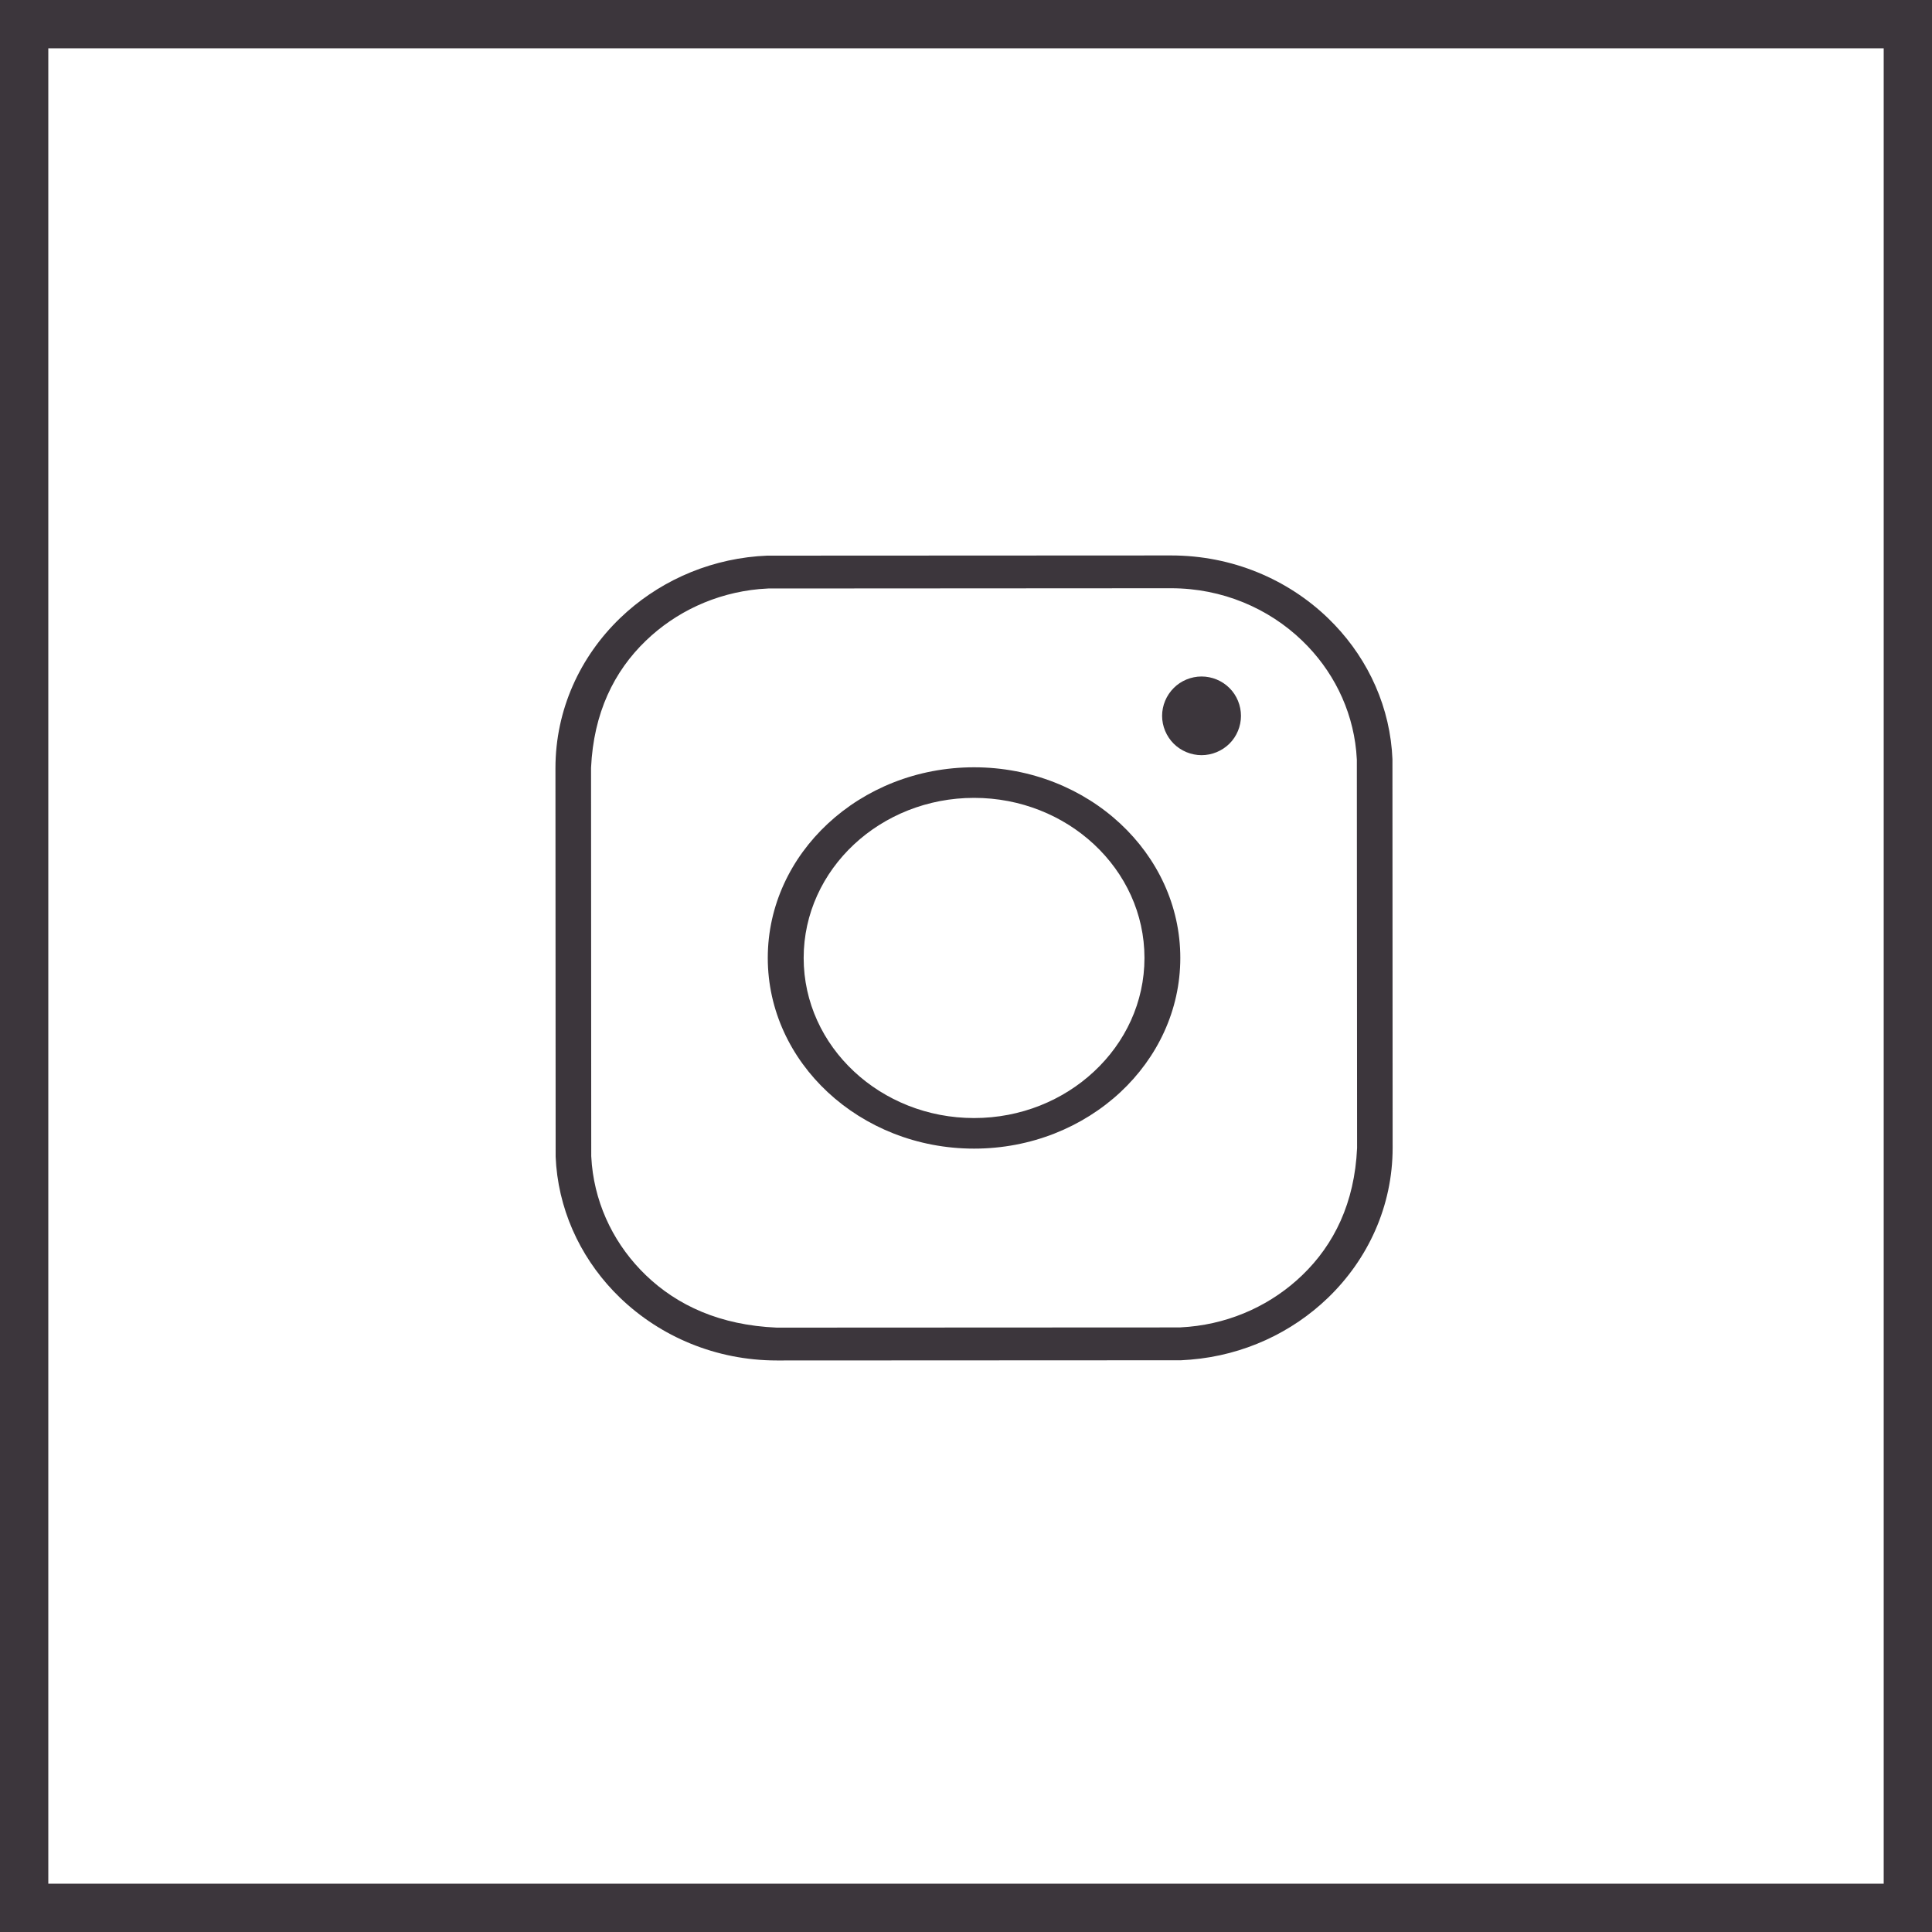
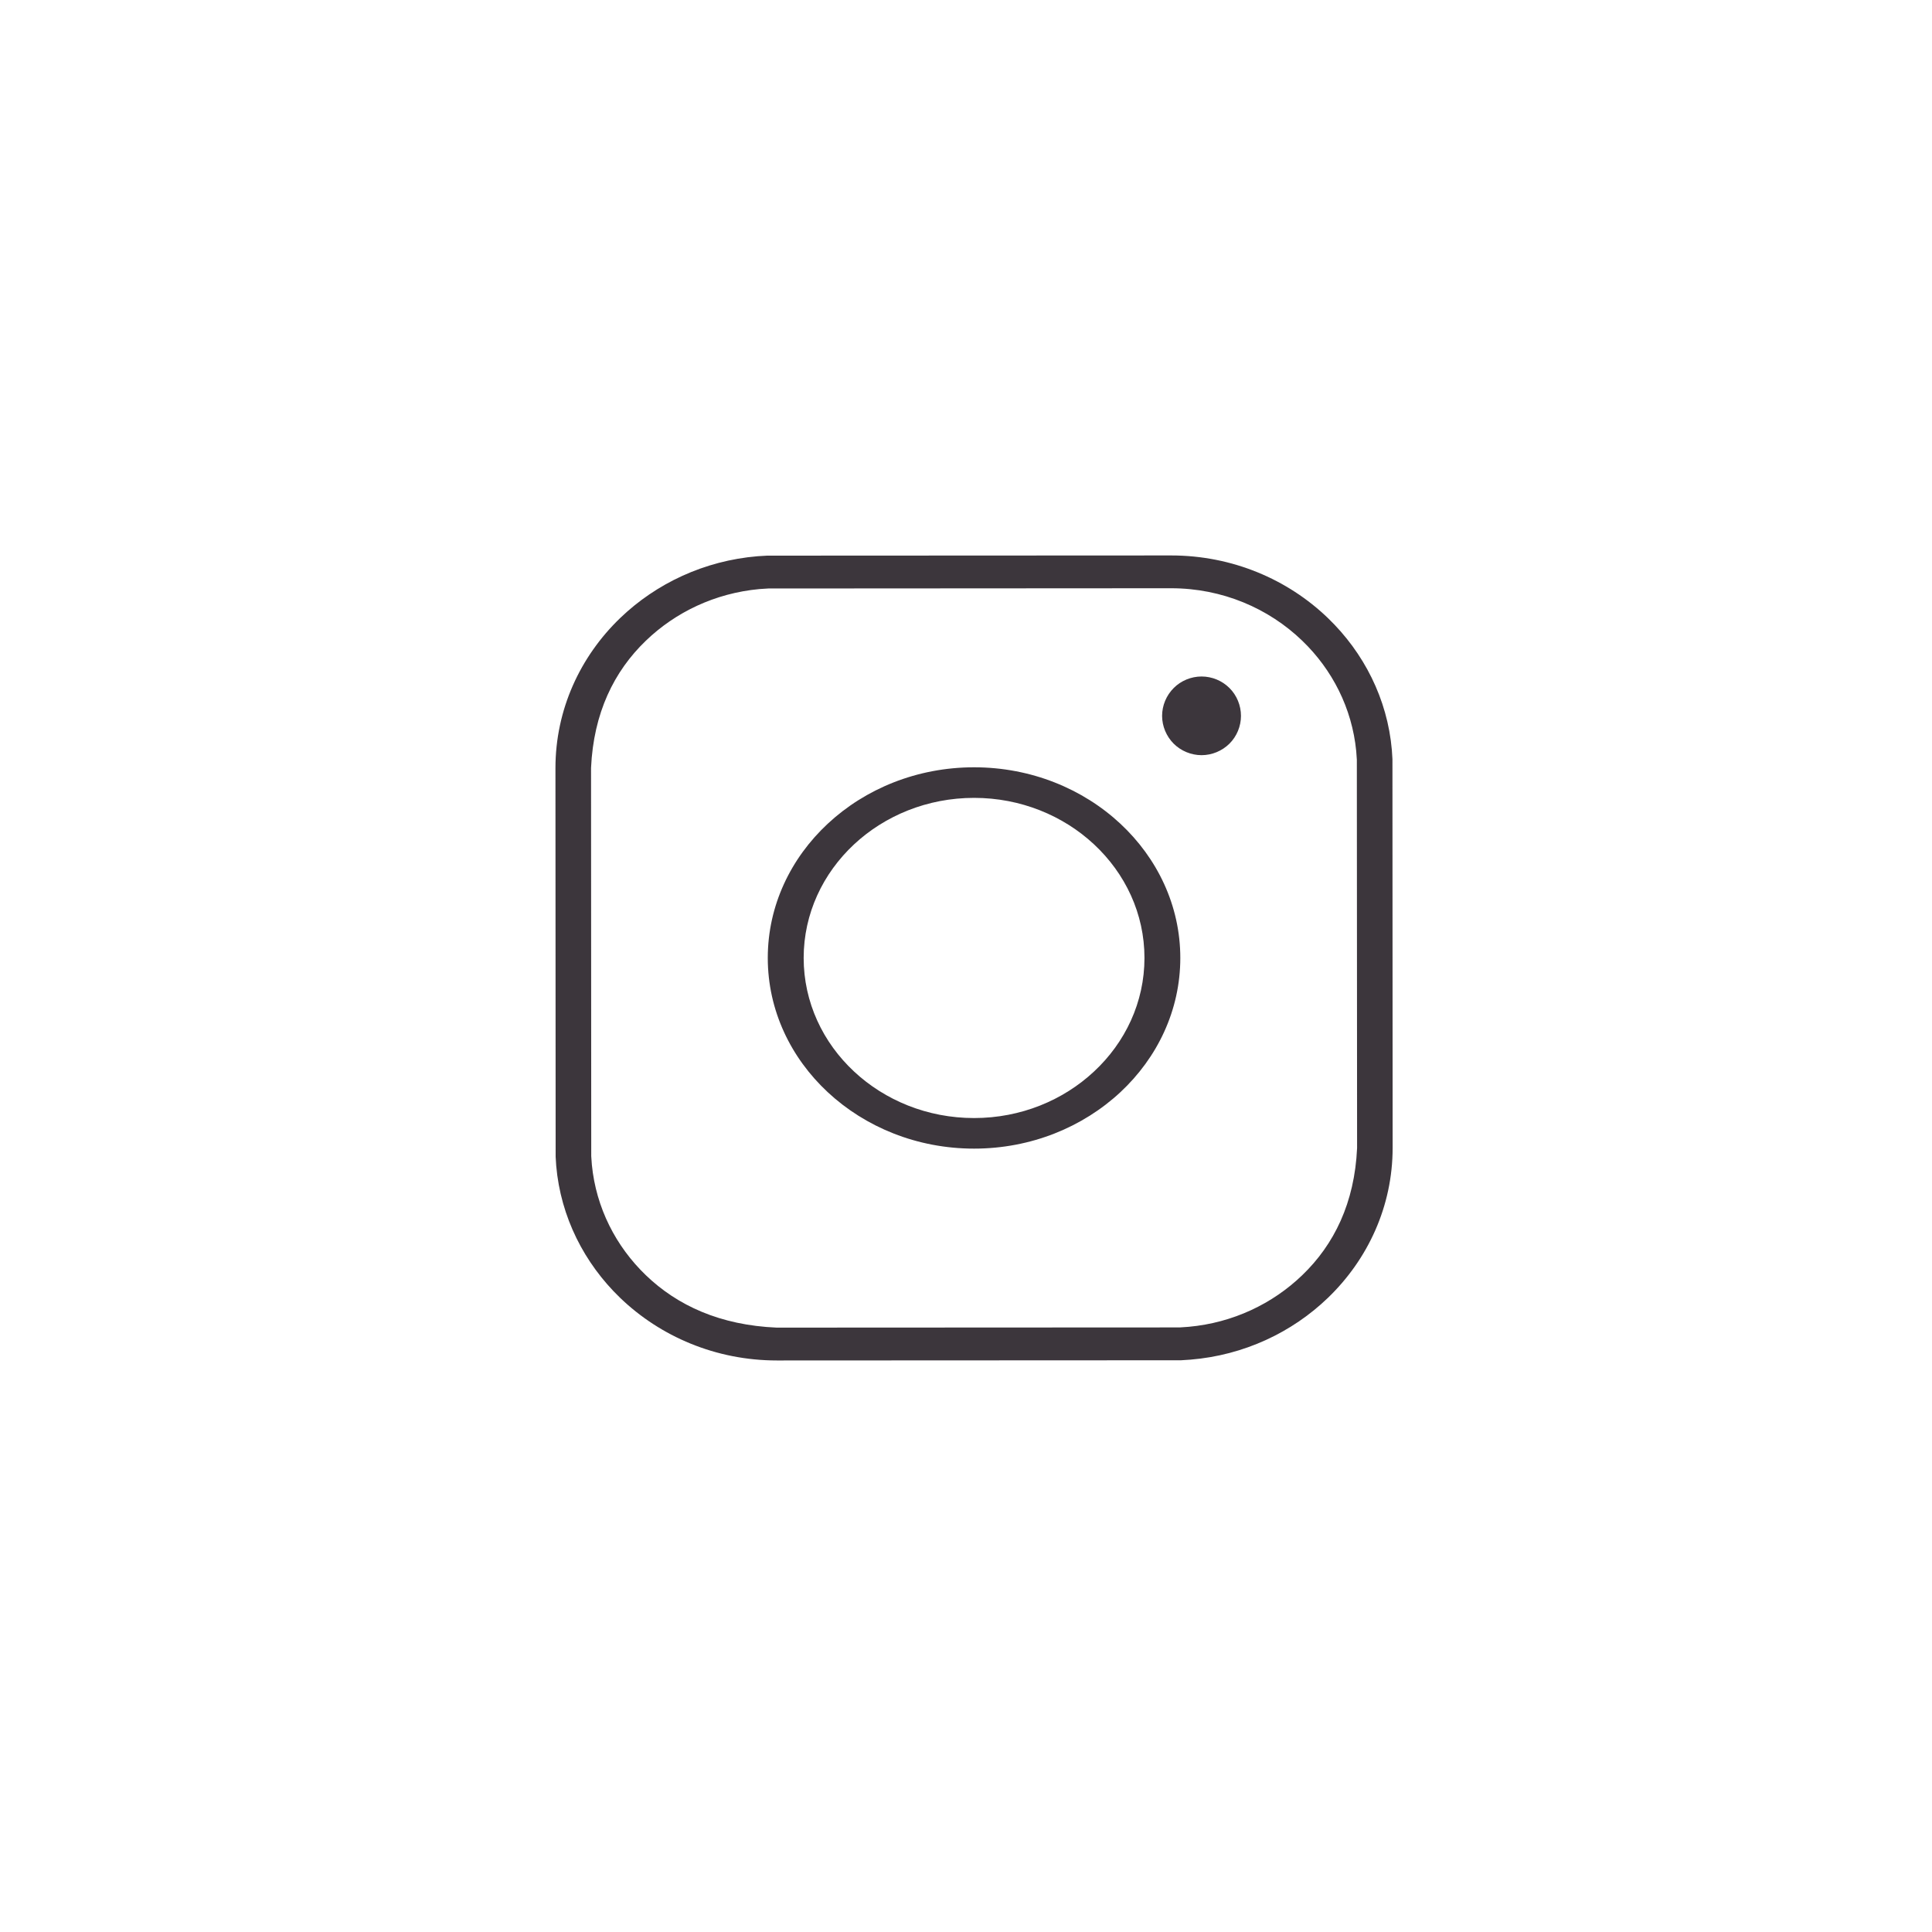
<svg xmlns="http://www.w3.org/2000/svg" width="40" height="40" viewBox="0 0 40 40" fill="none">
-   <rect x="0.5" y="0.5" width="39" height="39" stroke="#3C363C" />
  <path fill-rule="evenodd" clip-rule="evenodd" d="M24.247 11.5C25.513 11.5 26.662 11.995 27.494 12.797C28.235 13.511 28.725 14.468 28.817 15.529L28.829 15.717L28.833 23.764C28.833 24.976 28.32 26.074 27.494 26.87C26.75 27.587 25.752 28.059 24.647 28.15L24.451 28.163L16.086 28.167C14.82 28.167 13.671 27.671 12.839 26.87C12.098 26.156 11.609 25.198 11.516 24.138L11.504 23.95L11.5 15.903C11.5 14.691 12.013 13.592 12.839 12.797C13.584 12.08 14.582 11.608 15.686 11.516L15.882 11.504L24.247 11.5ZM15.906 12.184L15.722 12.196C14.805 12.281 13.985 12.674 13.371 13.266C12.712 13.9 12.289 14.762 12.237 15.897L12.241 23.938L12.254 24.117C12.342 25.008 12.752 25.805 13.371 26.401C14.024 27.03 14.911 27.437 16.081 27.487L24.427 27.483L24.612 27.47C25.529 27.386 26.349 26.992 26.962 26.401C27.621 25.767 28.045 24.905 28.097 23.77L28.092 15.729L28.079 15.549C27.991 14.659 27.581 13.862 26.962 13.266C26.267 12.595 25.306 12.179 24.247 12.179L15.906 12.184ZM23.196 17.054C22.42 16.331 21.348 15.886 20.167 15.886C18.986 15.886 17.914 16.331 17.138 17.054C16.373 17.766 15.896 18.748 15.896 19.833C15.896 20.919 16.373 21.901 17.138 22.613C17.914 23.335 18.986 23.781 20.167 23.781C21.348 23.781 22.42 23.335 23.196 22.613C23.96 21.901 24.437 20.919 24.437 19.833C24.437 18.748 23.96 17.766 23.196 17.054ZM20.167 16.519C19.198 16.519 18.32 16.888 17.684 17.48C17.037 18.083 16.639 18.916 16.639 19.833C16.639 20.75 17.037 21.584 17.684 22.186C18.32 22.779 19.198 23.148 20.167 23.148C21.136 23.148 22.013 22.779 22.649 22.186C23.297 21.584 23.695 20.75 23.695 19.833C23.695 18.916 23.297 18.083 22.649 17.48C22.013 16.888 21.136 16.519 20.167 16.519ZM25.455 14.245C25.302 14.092 25.092 14.006 24.877 14.006C24.663 14.006 24.452 14.092 24.301 14.244C24.148 14.396 24.06 14.606 24.06 14.821C24.06 15.035 24.148 15.245 24.3 15.397C24.452 15.548 24.662 15.635 24.877 15.635C25.093 15.635 25.303 15.547 25.455 15.396C25.607 15.245 25.693 15.035 25.693 14.821C25.693 14.607 25.607 14.396 25.455 14.245Z" fill="#3C363C" />
</svg>